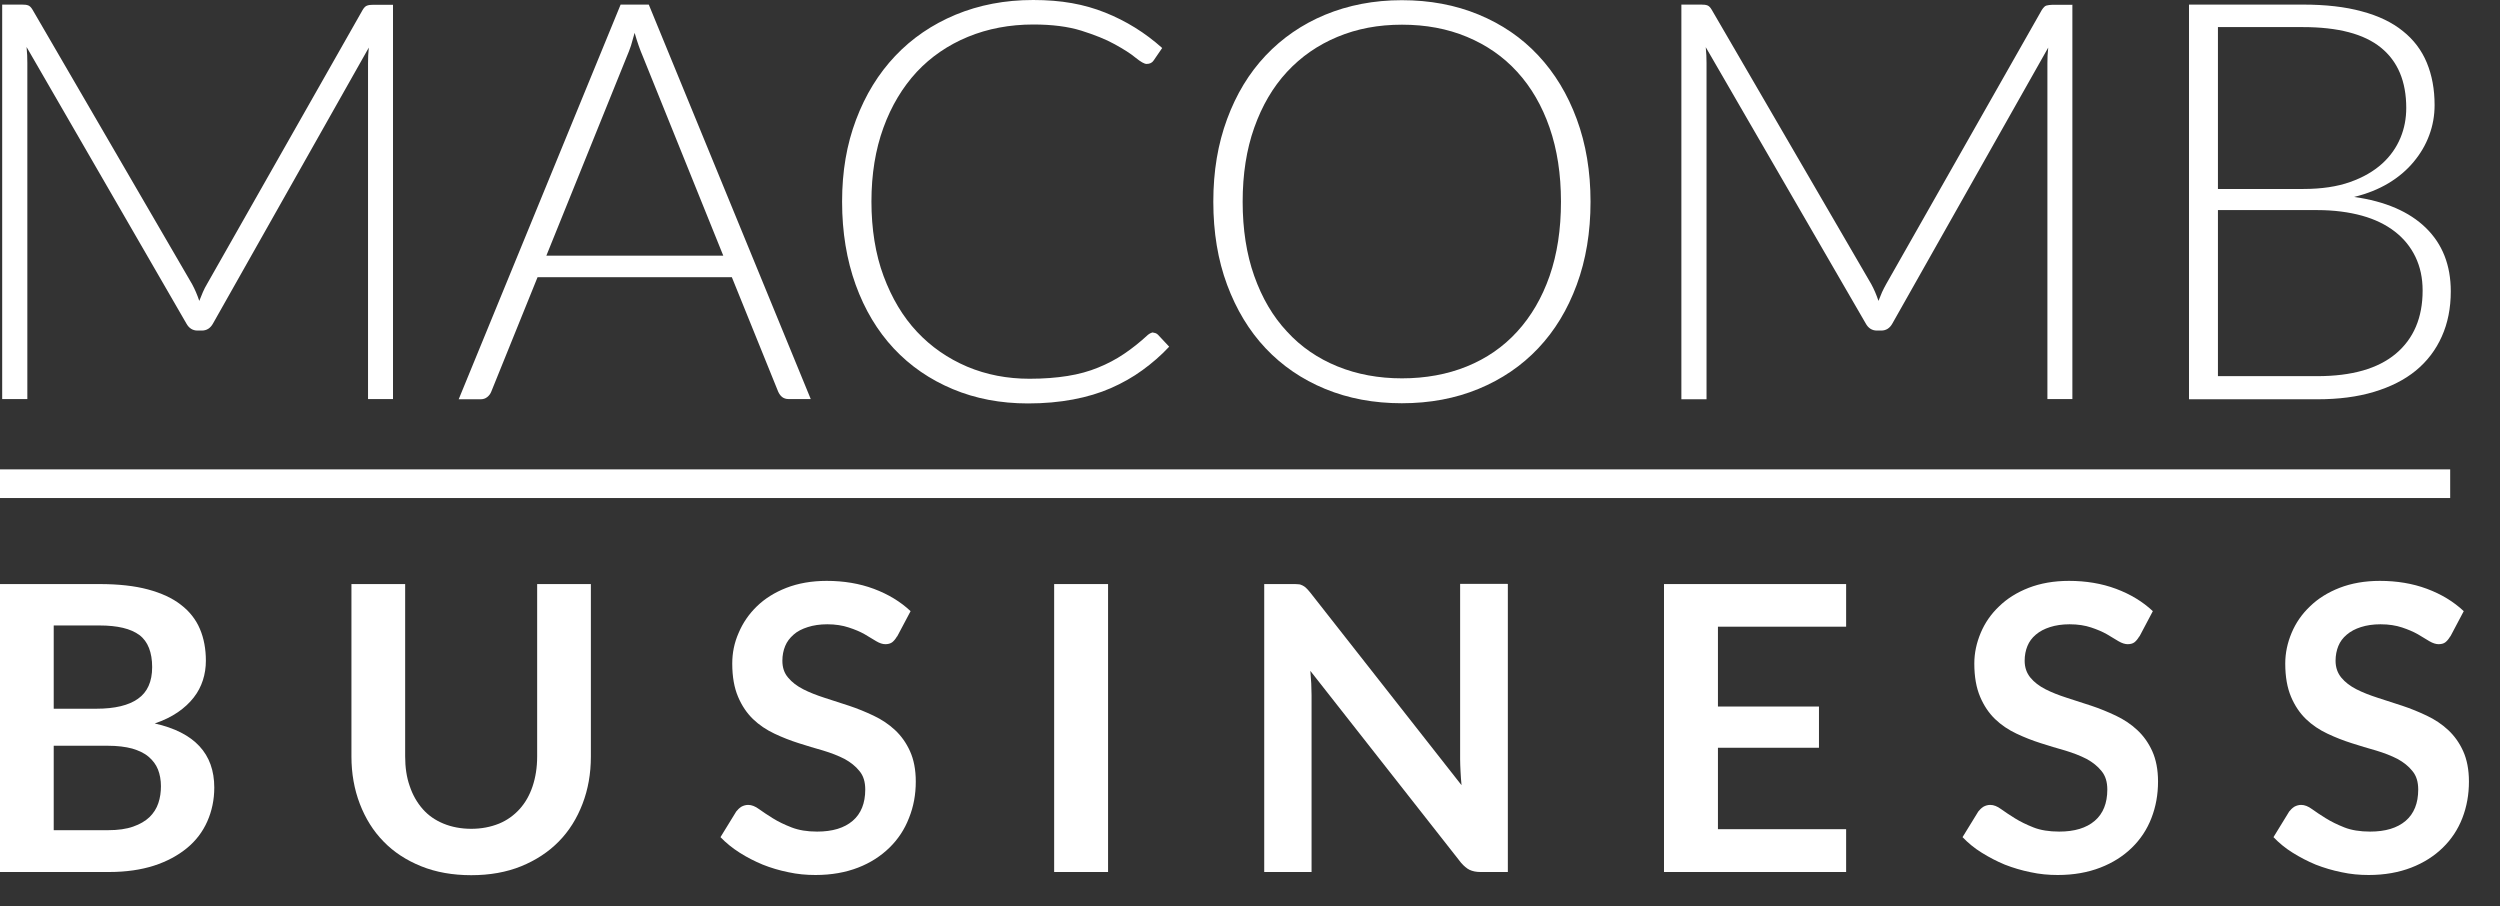
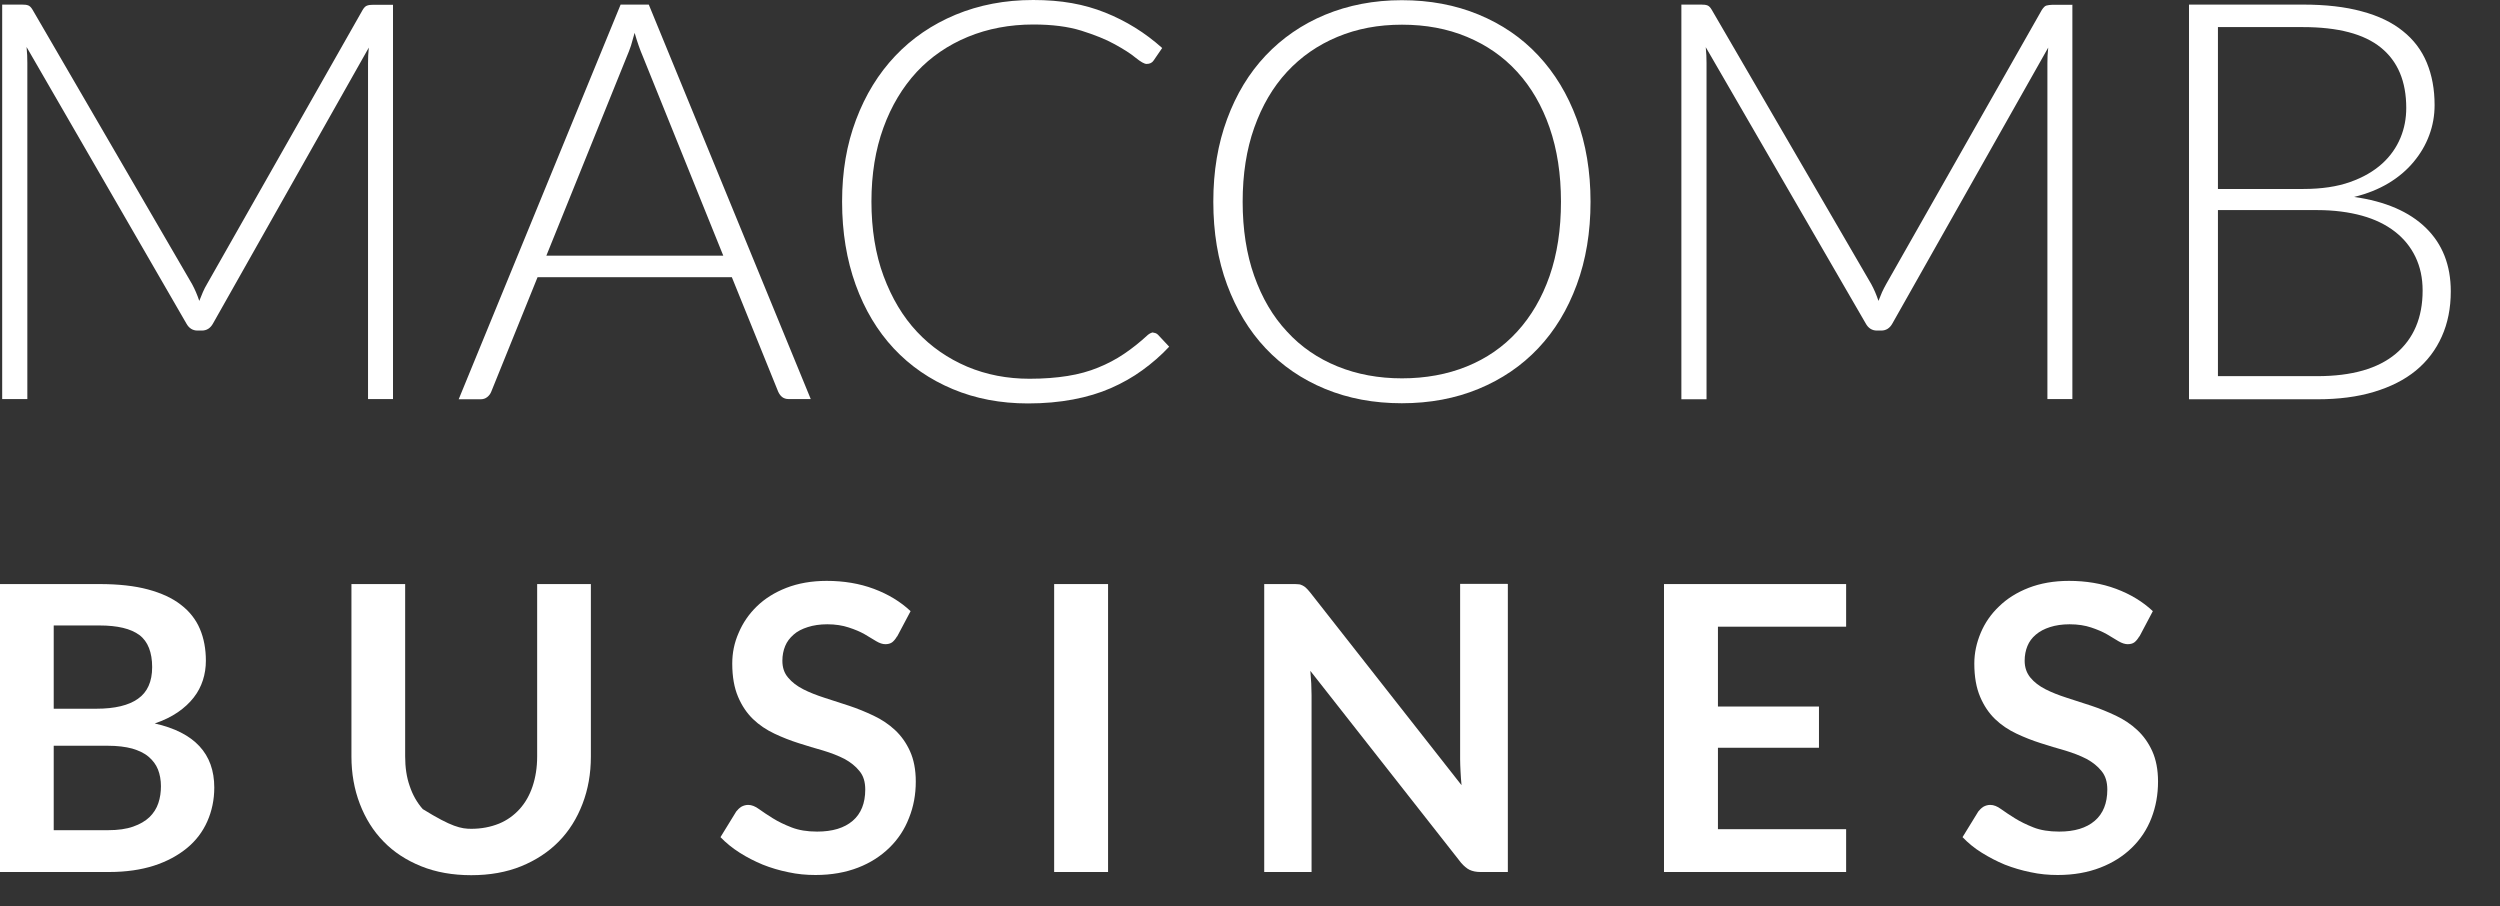
<svg xmlns="http://www.w3.org/2000/svg" width="80" height="29" viewBox="0 0 80 29" fill="none">
  <rect x="0" y="0" width="80" height="29" fill="#333333" stroke="none" />
  <path d="M12.576 0.147V12.77H11.777V2.014C11.777 1.861 11.783 1.695 11.802 1.523L6.818 10.349C6.735 10.502 6.614 10.578 6.46 10.578H6.32C6.166 10.578 6.045 10.502 5.962 10.349L0.85 1.504C0.869 1.682 0.875 1.854 0.875 2.014V12.77H0.07V0.147H0.703C0.786 0.147 0.85 0.153 0.901 0.172C0.952 0.191 0.997 0.236 1.042 0.312L6.147 9.093C6.237 9.259 6.313 9.437 6.377 9.629C6.416 9.533 6.454 9.437 6.492 9.348C6.531 9.259 6.575 9.17 6.626 9.087L11.604 0.319C11.649 0.242 11.7 0.191 11.751 0.178C11.802 0.159 11.866 0.153 11.949 0.153H12.576V0.147Z" fill="white" />
  <path d="M25.944 12.77H25.234C25.151 12.77 25.081 12.745 25.03 12.706C24.979 12.668 24.934 12.604 24.902 12.534L23.419 8.87H17.202L15.72 12.534C15.694 12.598 15.656 12.655 15.592 12.706C15.528 12.757 15.457 12.777 15.374 12.777H14.678L19.86 0.147H20.761L25.944 12.77ZM23.145 8.182L20.57 1.803C20.48 1.593 20.391 1.345 20.308 1.051C20.269 1.192 20.231 1.332 20.192 1.459C20.148 1.587 20.103 1.708 20.058 1.81L17.483 8.182H23.145Z" fill="white" />
  <path d="M36.903 10.648C36.96 10.648 37.011 10.667 37.056 10.712L37.414 11.094C37.152 11.375 36.864 11.623 36.557 11.846C36.251 12.069 35.912 12.26 35.548 12.42C35.184 12.579 34.781 12.7 34.34 12.783C33.899 12.866 33.42 12.91 32.896 12.91C32.02 12.91 31.215 12.757 30.487 12.451C29.758 12.146 29.126 11.712 28.602 11.152C28.078 10.591 27.669 9.909 27.381 9.112C27.094 8.316 26.947 7.43 26.947 6.455C26.947 5.48 27.094 4.626 27.394 3.83C27.694 3.033 28.11 2.358 28.646 1.791C29.183 1.223 29.829 0.784 30.576 0.472C31.33 0.159 32.155 0 33.062 0C33.969 0 34.691 0.134 35.362 0.401C36.033 0.669 36.641 1.045 37.19 1.536L36.915 1.937C36.87 2.007 36.794 2.046 36.692 2.046C36.621 2.046 36.506 1.982 36.34 1.848C36.18 1.714 35.957 1.574 35.669 1.415C35.382 1.255 35.024 1.115 34.602 0.981C34.174 0.848 33.663 0.784 33.068 0.784C32.308 0.784 31.605 0.918 30.973 1.179C30.34 1.44 29.79 1.816 29.337 2.3C28.883 2.791 28.525 3.384 28.27 4.085C28.014 4.786 27.886 5.576 27.886 6.449C27.886 7.322 28.014 8.137 28.276 8.838C28.538 9.539 28.889 10.132 29.343 10.616C29.797 11.101 30.334 11.47 30.947 11.732C31.567 11.993 32.231 12.12 32.947 12.12C33.401 12.12 33.803 12.088 34.161 12.031C34.519 11.974 34.845 11.884 35.139 11.763C35.439 11.642 35.714 11.496 35.969 11.324C36.225 11.152 36.481 10.948 36.73 10.718C36.762 10.693 36.787 10.674 36.819 10.661C36.851 10.648 36.877 10.635 36.909 10.635L36.903 10.648Z" fill="white" />
  <path d="M50.897 6.455C50.897 7.43 50.75 8.316 50.456 9.112C50.162 9.909 49.753 10.584 49.222 11.145C48.692 11.706 48.053 12.139 47.312 12.445C46.571 12.751 45.753 12.904 44.858 12.904C43.963 12.904 43.145 12.751 42.404 12.445C41.663 12.139 41.03 11.706 40.5 11.145C39.97 10.584 39.561 9.903 39.267 9.112C38.973 8.322 38.826 7.436 38.826 6.455C38.826 5.474 38.973 4.607 39.267 3.811C39.561 3.014 39.97 2.339 40.5 1.778C41.03 1.217 41.669 0.777 42.404 0.472C43.145 0.166 43.963 0.006 44.858 0.006C45.753 0.006 46.571 0.159 47.312 0.465C48.053 0.771 48.692 1.204 49.222 1.772C49.753 2.339 50.162 3.014 50.456 3.811C50.75 4.607 50.897 5.487 50.897 6.455ZM49.951 6.455C49.951 5.576 49.83 4.786 49.587 4.085C49.344 3.384 48.999 2.791 48.551 2.3C48.104 1.81 47.567 1.44 46.941 1.179C46.315 0.918 45.625 0.79 44.864 0.79C44.104 0.79 43.427 0.918 42.8 1.179C42.174 1.44 41.638 1.81 41.184 2.3C40.73 2.791 40.385 3.384 40.136 4.085C39.887 4.786 39.765 5.576 39.765 6.455C39.765 7.335 39.887 8.131 40.136 8.832C40.385 9.533 40.73 10.126 41.184 10.61C41.631 11.101 42.174 11.47 42.8 11.725C43.427 11.98 44.117 12.107 44.864 12.107C45.612 12.107 46.315 11.98 46.941 11.725C47.567 11.47 48.104 11.101 48.551 10.61C48.999 10.119 49.344 9.527 49.587 8.832C49.83 8.131 49.951 7.341 49.951 6.455Z" fill="white" />
  <path d="M66.316 0.147V12.77H65.517V2.014C65.517 1.861 65.523 1.695 65.543 1.523L60.558 10.349C60.475 10.502 60.354 10.578 60.2 10.578H60.06C59.907 10.578 59.785 10.502 59.702 10.349L54.584 1.51C54.603 1.689 54.609 1.861 54.609 2.02V12.777H53.804V0.147H54.437C54.52 0.147 54.584 0.153 54.635 0.172C54.686 0.191 54.731 0.236 54.775 0.312L59.881 9.093C59.971 9.259 60.047 9.437 60.111 9.629C60.149 9.533 60.188 9.437 60.226 9.348C60.271 9.259 60.309 9.17 60.36 9.087L65.338 0.319C65.389 0.242 65.434 0.191 65.485 0.178C65.536 0.166 65.6 0.153 65.683 0.153H66.309L66.316 0.147Z" fill="white" />
  <path d="M73.696 0.147C74.418 0.147 75.045 0.217 75.575 0.363C76.105 0.503 76.546 0.714 76.891 0.994C77.236 1.268 77.492 1.606 77.658 2.007C77.824 2.409 77.907 2.855 77.907 3.365C77.907 3.696 77.85 4.021 77.735 4.327C77.62 4.639 77.454 4.919 77.236 5.181C77.019 5.442 76.751 5.671 76.431 5.863C76.112 6.054 75.748 6.2 75.332 6.302C76.329 6.442 77.096 6.774 77.626 7.29C78.156 7.806 78.425 8.482 78.425 9.323C78.425 9.858 78.329 10.342 78.137 10.769C77.946 11.196 77.671 11.559 77.307 11.859C76.942 12.158 76.495 12.381 75.965 12.541C75.434 12.7 74.834 12.777 74.156 12.777H70.048V0.147H73.696ZM70.974 0.867V6.047H73.709C74.29 6.047 74.795 5.971 75.204 5.824C75.62 5.678 75.958 5.48 76.227 5.238C76.495 4.996 76.687 4.716 76.815 4.41C76.942 4.104 77 3.785 77 3.454C77 2.606 76.731 1.963 76.188 1.523C75.645 1.083 74.814 0.867 73.69 0.867H70.968H70.974ZM74.15 12.037C75.262 12.037 76.099 11.795 76.668 11.317C77.236 10.839 77.524 10.164 77.524 9.297C77.524 8.896 77.447 8.539 77.294 8.22C77.141 7.902 76.923 7.634 76.636 7.411C76.348 7.188 75.997 7.016 75.581 6.901C75.166 6.787 74.687 6.723 74.156 6.723H70.974V12.037H74.15Z" fill="white" />
  <path d="M3.182 18.69C3.789 18.69 4.307 18.747 4.735 18.862C5.163 18.977 5.521 19.142 5.789 19.353C6.064 19.563 6.269 19.824 6.396 20.124C6.524 20.423 6.588 20.767 6.588 21.143C6.588 21.36 6.556 21.57 6.492 21.768C6.428 21.965 6.333 22.15 6.198 22.322C6.064 22.494 5.892 22.654 5.687 22.794C5.483 22.934 5.233 23.055 4.952 23.151C6.224 23.437 6.857 24.119 6.857 25.203C6.857 25.591 6.78 25.954 6.633 26.286C6.486 26.617 6.269 26.904 5.981 27.14C5.694 27.375 5.342 27.567 4.927 27.701C4.511 27.834 4.032 27.904 3.495 27.904H0V18.69H3.182ZM1.719 20.015V22.679H3.086C3.674 22.679 4.122 22.571 4.416 22.36C4.716 22.15 4.869 21.812 4.869 21.347C4.869 20.882 4.735 20.525 4.46 20.321C4.185 20.117 3.764 20.015 3.182 20.015H1.719ZM3.457 26.566C3.777 26.566 4.045 26.528 4.262 26.451C4.479 26.375 4.652 26.273 4.786 26.146C4.914 26.018 5.01 25.872 5.067 25.7C5.125 25.527 5.15 25.349 5.15 25.158C5.15 24.967 5.118 24.782 5.055 24.623C4.991 24.463 4.888 24.329 4.754 24.215C4.62 24.1 4.441 24.017 4.23 23.954C4.013 23.896 3.757 23.864 3.451 23.864H1.719V26.566H3.457Z" fill="white" />
-   <path d="M15.074 26.522C15.406 26.522 15.7 26.464 15.969 26.356C16.231 26.248 16.448 26.088 16.627 25.891C16.806 25.693 16.946 25.451 17.042 25.164C17.138 24.878 17.189 24.559 17.189 24.209V18.69H18.908V24.209C18.908 24.756 18.819 25.26 18.64 25.725C18.461 26.19 18.212 26.592 17.879 26.93C17.547 27.267 17.145 27.529 16.678 27.72C16.205 27.911 15.675 28.006 15.081 28.006C14.486 28.006 13.949 27.911 13.477 27.72C13.004 27.529 12.601 27.267 12.275 26.93C11.943 26.592 11.694 26.19 11.515 25.725C11.336 25.26 11.246 24.75 11.246 24.209V18.69H12.965V24.202C12.965 24.553 13.01 24.871 13.112 25.158C13.208 25.445 13.349 25.687 13.528 25.891C13.707 26.095 13.93 26.248 14.192 26.356C14.454 26.464 14.755 26.522 15.087 26.522H15.074Z" fill="white" />
+   <path d="M15.074 26.522C15.406 26.522 15.7 26.464 15.969 26.356C16.231 26.248 16.448 26.088 16.627 25.891C16.806 25.693 16.946 25.451 17.042 25.164C17.138 24.878 17.189 24.559 17.189 24.209V18.69H18.908V24.209C18.908 24.756 18.819 25.26 18.64 25.725C18.461 26.19 18.212 26.592 17.879 26.93C17.547 27.267 17.145 27.529 16.678 27.72C16.205 27.911 15.675 28.006 15.081 28.006C14.486 28.006 13.949 27.911 13.477 27.72C13.004 27.529 12.601 27.267 12.275 26.93C11.943 26.592 11.694 26.19 11.515 25.725C11.336 25.26 11.246 24.75 11.246 24.209V18.69H12.965V24.202C12.965 24.553 13.01 24.871 13.112 25.158C13.208 25.445 13.349 25.687 13.528 25.891C14.454 26.464 14.755 26.522 15.087 26.522H15.074Z" fill="white" />
  <path d="M28.704 20.366C28.653 20.455 28.595 20.519 28.544 20.557C28.487 20.595 28.416 20.614 28.333 20.614C28.244 20.614 28.148 20.583 28.04 20.519C27.937 20.455 27.809 20.379 27.669 20.296C27.522 20.213 27.356 20.143 27.158 20.079C26.966 20.015 26.736 19.977 26.474 19.977C26.238 19.977 26.027 20.009 25.848 20.067C25.669 20.124 25.515 20.2 25.394 20.309C25.273 20.417 25.183 20.532 25.126 20.672C25.068 20.812 25.036 20.971 25.036 21.143C25.036 21.36 25.094 21.538 25.221 21.685C25.343 21.832 25.503 21.953 25.701 22.055C25.899 22.157 26.129 22.246 26.384 22.329C26.64 22.412 26.902 22.494 27.17 22.584C27.439 22.673 27.701 22.781 27.956 22.902C28.212 23.023 28.442 23.176 28.64 23.361C28.838 23.546 28.998 23.769 29.119 24.036C29.241 24.304 29.305 24.629 29.305 25.011C29.305 25.426 29.234 25.814 29.087 26.177C28.947 26.541 28.736 26.859 28.461 27.127C28.186 27.395 27.854 27.611 27.458 27.764C27.062 27.917 26.608 28 26.097 28C25.803 28 25.515 27.974 25.228 27.911C24.94 27.853 24.666 27.771 24.41 27.669C24.148 27.56 23.899 27.433 23.669 27.286C23.439 27.14 23.234 26.974 23.055 26.789L23.56 25.967C23.605 25.91 23.656 25.859 23.726 25.814C23.797 25.776 23.867 25.757 23.944 25.757C24.052 25.757 24.167 25.802 24.288 25.891C24.41 25.98 24.557 26.076 24.729 26.184C24.902 26.292 25.1 26.388 25.33 26.477C25.56 26.566 25.828 26.611 26.148 26.611C26.64 26.611 27.017 26.496 27.285 26.267C27.554 26.037 27.688 25.7 27.688 25.266C27.688 25.024 27.631 24.827 27.503 24.674C27.381 24.521 27.221 24.393 27.023 24.285C26.825 24.183 26.595 24.094 26.34 24.017C26.084 23.947 25.822 23.864 25.56 23.782C25.298 23.699 25.036 23.597 24.781 23.476C24.525 23.355 24.295 23.202 24.097 23.011C23.899 22.819 23.739 22.584 23.618 22.297C23.496 22.01 23.432 21.66 23.432 21.233C23.432 20.895 23.496 20.57 23.637 20.251C23.771 19.933 23.963 19.652 24.218 19.404C24.474 19.155 24.787 18.958 25.164 18.811C25.541 18.665 25.969 18.588 26.455 18.588C26.998 18.588 27.503 18.671 27.963 18.843C28.423 19.015 28.813 19.251 29.139 19.557L28.71 20.366H28.704Z" fill="white" />
  <path d="M35.458 27.904H33.733V18.69H35.458V27.904Z" fill="white" />
  <path d="M48.251 18.69V27.904H47.369C47.235 27.904 47.12 27.879 47.024 27.834C46.935 27.79 46.845 27.713 46.756 27.611L41.931 21.468C41.957 21.749 41.97 22.01 41.97 22.246V27.904H40.455V18.69H41.356C41.427 18.69 41.49 18.69 41.542 18.696C41.593 18.696 41.644 18.715 41.682 18.735C41.721 18.754 41.759 18.779 41.797 18.817C41.836 18.856 41.88 18.9 41.925 18.958L46.769 25.126C46.756 24.98 46.743 24.833 46.737 24.686C46.73 24.54 46.724 24.406 46.724 24.285V18.684H48.238L48.251 18.69Z" fill="white" />
  <path d="M54.974 20.054V22.609H58.207V23.928H54.974V26.534H59.076V27.904H53.248V18.69H59.076V20.054H54.974Z" fill="white" />
  <path d="M68.456 20.366C68.405 20.455 68.348 20.519 68.297 20.557C68.246 20.595 68.169 20.614 68.086 20.614C68.003 20.614 67.9 20.583 67.792 20.519C67.69 20.455 67.562 20.379 67.421 20.296C67.274 20.213 67.108 20.143 66.916 20.079C66.725 20.015 66.495 19.977 66.226 19.977C65.99 19.977 65.779 20.009 65.6 20.067C65.421 20.124 65.274 20.2 65.146 20.309C65.019 20.417 64.936 20.532 64.878 20.672C64.82 20.812 64.789 20.971 64.789 21.143C64.789 21.36 64.853 21.538 64.974 21.685C65.095 21.832 65.255 21.953 65.453 22.055C65.651 22.157 65.881 22.246 66.137 22.329C66.392 22.412 66.654 22.494 66.923 22.584C67.191 22.673 67.453 22.781 67.709 22.902C67.964 23.023 68.195 23.176 68.392 23.361C68.591 23.546 68.75 23.769 68.872 24.036C68.993 24.304 69.057 24.629 69.057 25.011C69.057 25.426 68.987 25.814 68.846 26.177C68.706 26.541 68.495 26.859 68.22 27.127C67.945 27.395 67.607 27.611 67.21 27.764C66.814 27.917 66.361 28 65.849 28C65.555 28 65.268 27.974 64.98 27.911C64.693 27.853 64.418 27.771 64.156 27.669C63.894 27.56 63.651 27.433 63.415 27.286C63.178 27.14 62.98 26.974 62.801 26.789L63.306 25.967C63.351 25.91 63.402 25.859 63.472 25.814C63.542 25.776 63.613 25.757 63.69 25.757C63.798 25.757 63.913 25.802 64.034 25.891C64.156 25.98 64.303 26.076 64.475 26.184C64.648 26.292 64.846 26.388 65.07 26.477C65.293 26.566 65.575 26.611 65.894 26.611C66.386 26.611 66.763 26.496 67.031 26.267C67.3 26.037 67.434 25.7 67.434 25.266C67.434 25.024 67.376 24.827 67.249 24.674C67.127 24.521 66.968 24.393 66.769 24.285C66.571 24.183 66.341 24.094 66.086 24.017C65.83 23.947 65.568 23.864 65.306 23.782C65.044 23.699 64.782 23.597 64.527 23.476C64.271 23.355 64.041 23.202 63.843 23.011C63.645 22.819 63.485 22.584 63.364 22.297C63.242 22.01 63.178 21.66 63.178 21.233C63.178 20.895 63.249 20.57 63.383 20.251C63.517 19.933 63.709 19.652 63.971 19.404C64.226 19.155 64.539 18.958 64.916 18.811C65.293 18.665 65.722 18.588 66.207 18.588C66.75 18.588 67.255 18.671 67.715 18.843C68.175 19.015 68.565 19.251 68.891 19.557L68.463 20.366H68.456Z" fill="white" />
-   <path d="M78.406 20.366C78.355 20.455 78.297 20.519 78.246 20.557C78.195 20.595 78.118 20.614 78.035 20.614C77.952 20.614 77.85 20.583 77.741 20.519C77.639 20.455 77.511 20.379 77.371 20.296C77.224 20.213 77.057 20.143 76.866 20.079C76.674 20.015 76.444 19.977 76.176 19.977C75.939 19.977 75.728 20.009 75.549 20.067C75.371 20.124 75.224 20.2 75.096 20.309C74.968 20.417 74.885 20.532 74.827 20.672C74.77 20.812 74.738 20.971 74.738 21.143C74.738 21.36 74.802 21.538 74.923 21.685C75.045 21.832 75.204 21.953 75.402 22.055C75.6 22.157 75.831 22.246 76.086 22.329C76.342 22.412 76.604 22.494 76.872 22.584C77.141 22.673 77.403 22.781 77.658 22.902C77.914 23.023 78.144 23.176 78.342 23.361C78.54 23.546 78.7 23.769 78.821 24.036C78.942 24.304 79.006 24.629 79.006 25.011C79.006 25.426 78.936 25.814 78.796 26.177C78.655 26.541 78.444 26.859 78.169 27.127C77.894 27.395 77.556 27.611 77.16 27.764C76.763 27.917 76.31 28 75.799 28C75.505 28 75.217 27.974 74.93 27.911C74.642 27.853 74.367 27.771 74.105 27.669C73.843 27.56 73.6 27.433 73.364 27.286C73.128 27.14 72.93 26.974 72.751 26.789L73.255 25.967C73.3 25.91 73.351 25.859 73.421 25.814C73.492 25.776 73.562 25.757 73.639 25.757C73.747 25.757 73.862 25.802 73.984 25.891C74.105 25.98 74.252 26.076 74.425 26.184C74.597 26.292 74.795 26.388 75.019 26.477C75.243 26.566 75.524 26.611 75.843 26.611C76.335 26.611 76.712 26.496 76.981 26.267C77.249 26.037 77.383 25.7 77.383 25.266C77.383 25.024 77.326 24.827 77.198 24.674C77.077 24.521 76.917 24.393 76.719 24.285C76.521 24.183 76.291 24.094 76.035 24.017C75.779 23.947 75.517 23.864 75.255 23.782C74.993 23.699 74.731 23.597 74.476 23.476C74.22 23.355 73.99 23.202 73.792 23.011C73.594 22.819 73.434 22.584 73.313 22.297C73.192 22.01 73.128 21.66 73.128 21.233C73.128 20.895 73.198 20.57 73.332 20.251C73.466 19.933 73.658 19.652 73.92 19.404C74.175 19.155 74.489 18.958 74.866 18.811C75.243 18.665 75.671 18.588 76.156 18.588C76.7 18.588 77.204 18.671 77.665 18.843C78.125 19.015 78.514 19.251 78.84 19.557L78.412 20.366H78.406Z" fill="white" />
-   <path d="M78.406 15.02H0V15.937H78.406V15.02Z" fill="white" />
</svg>